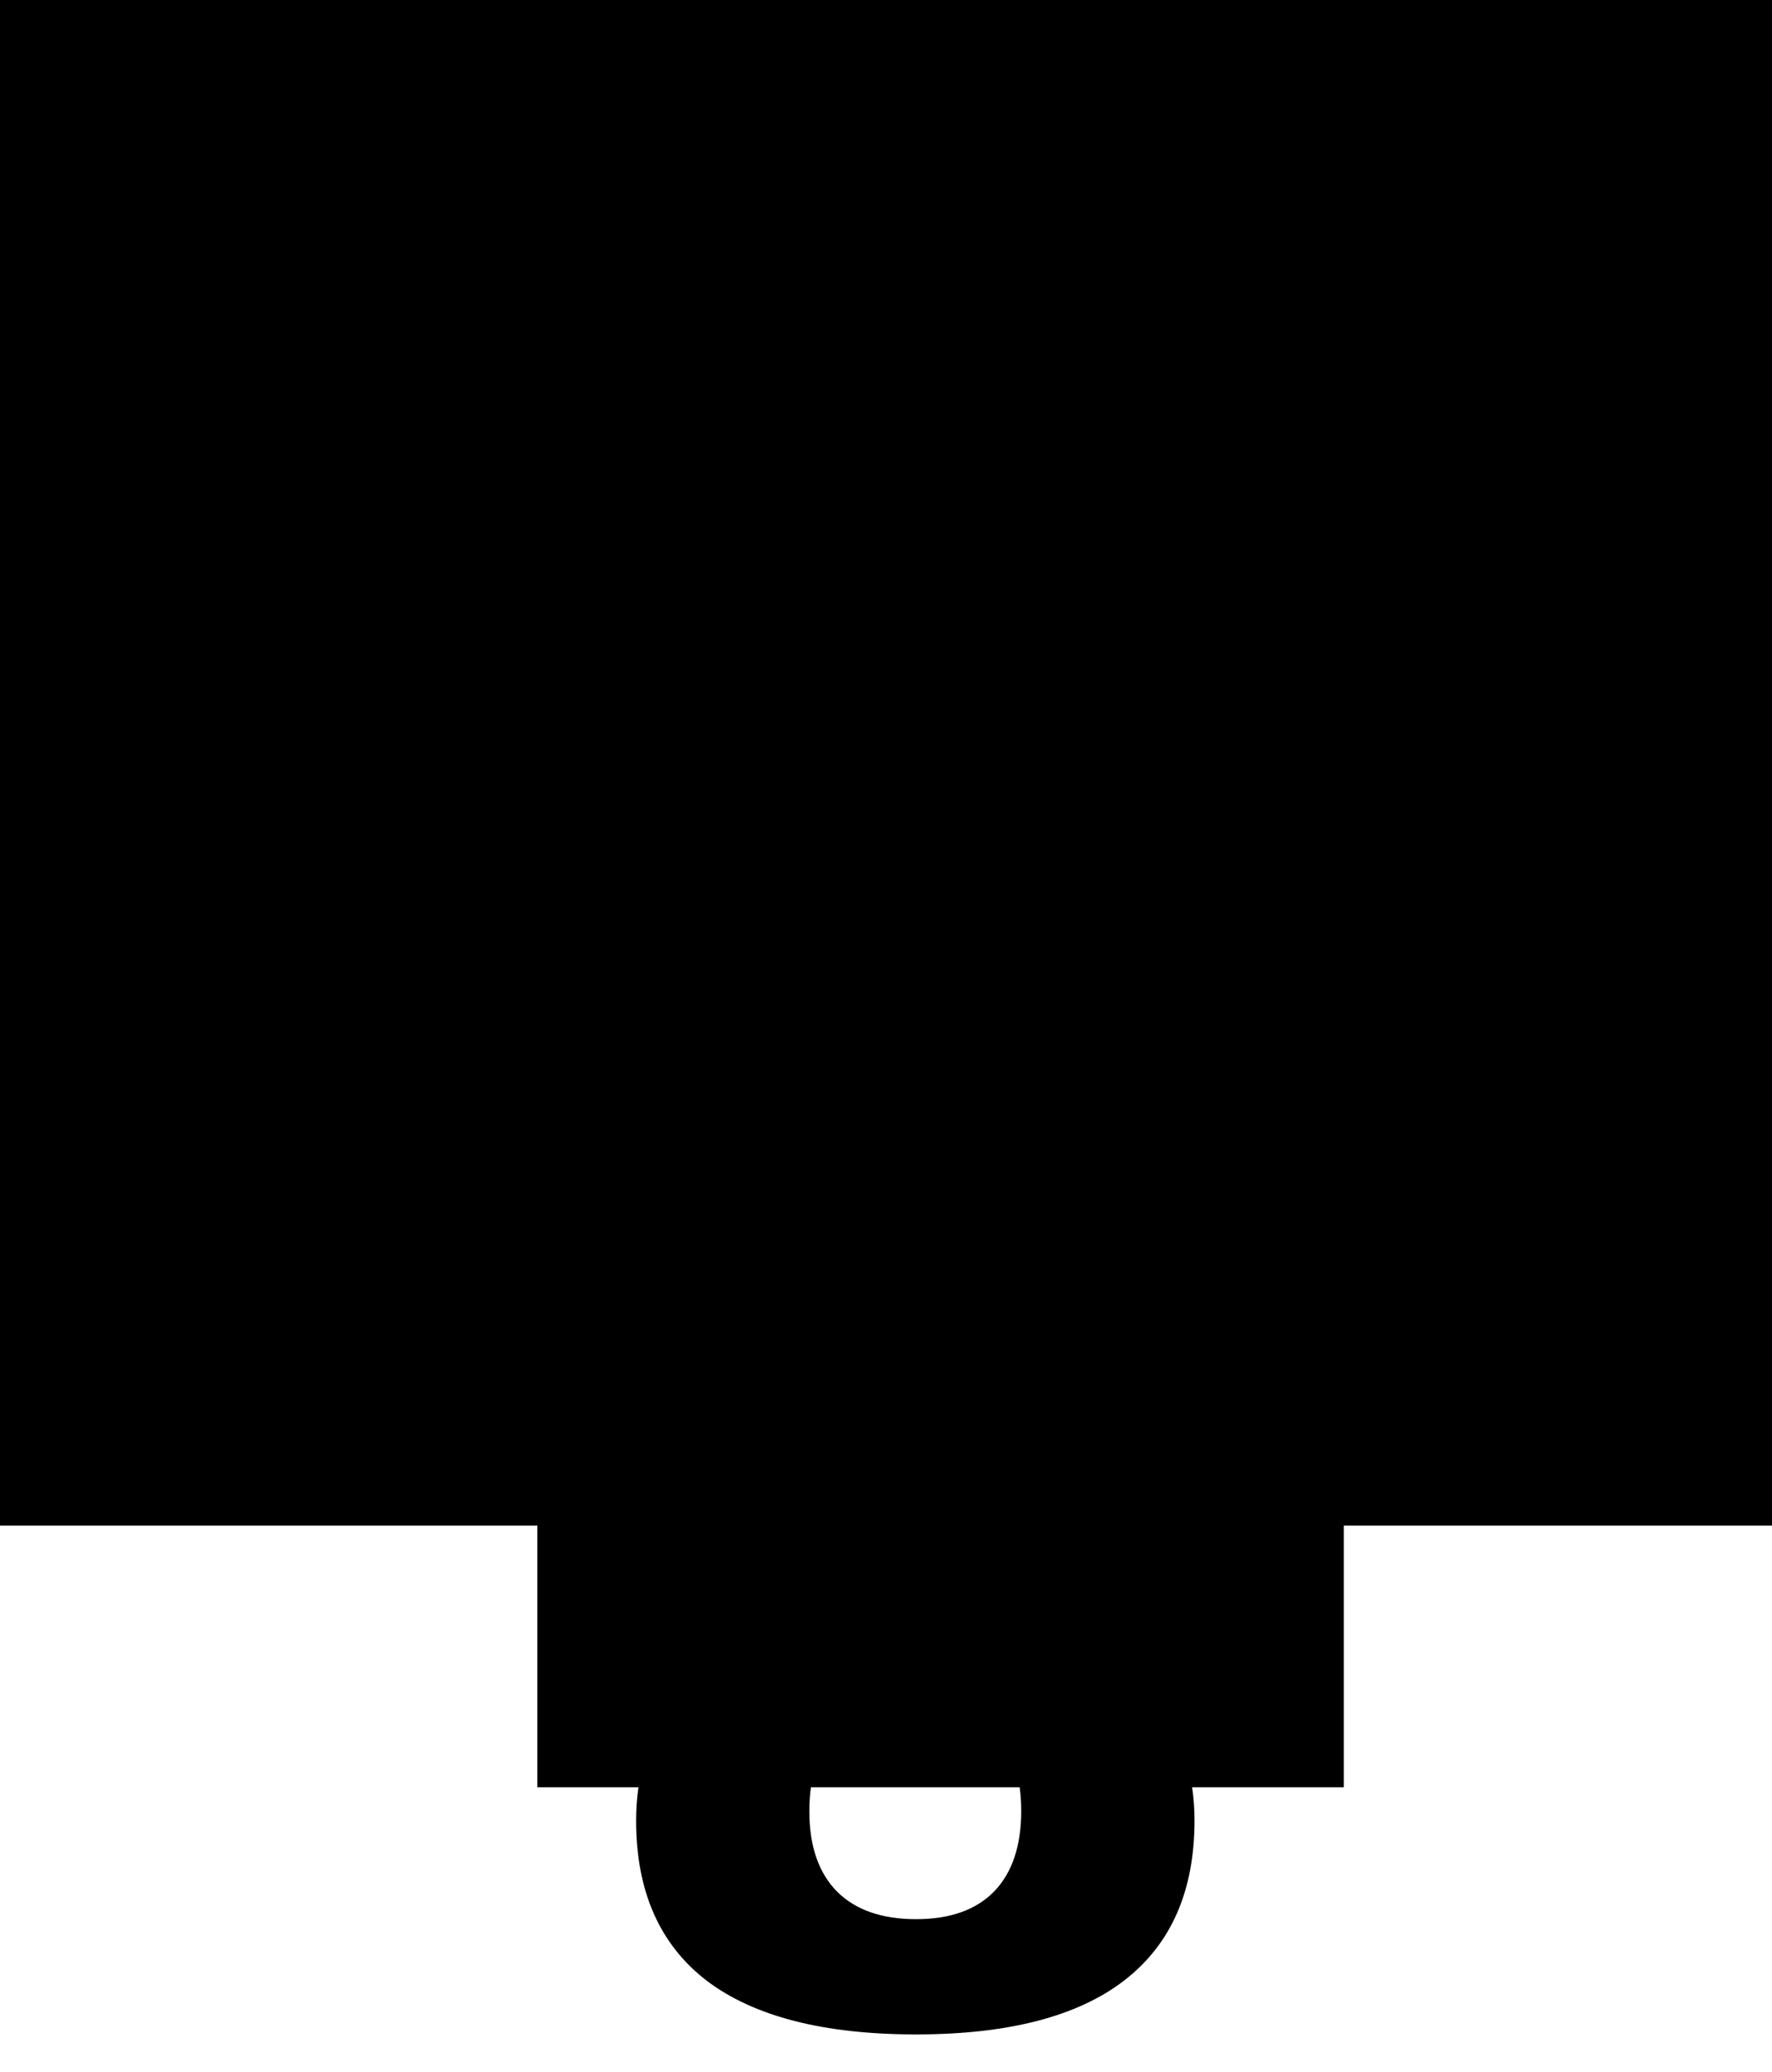
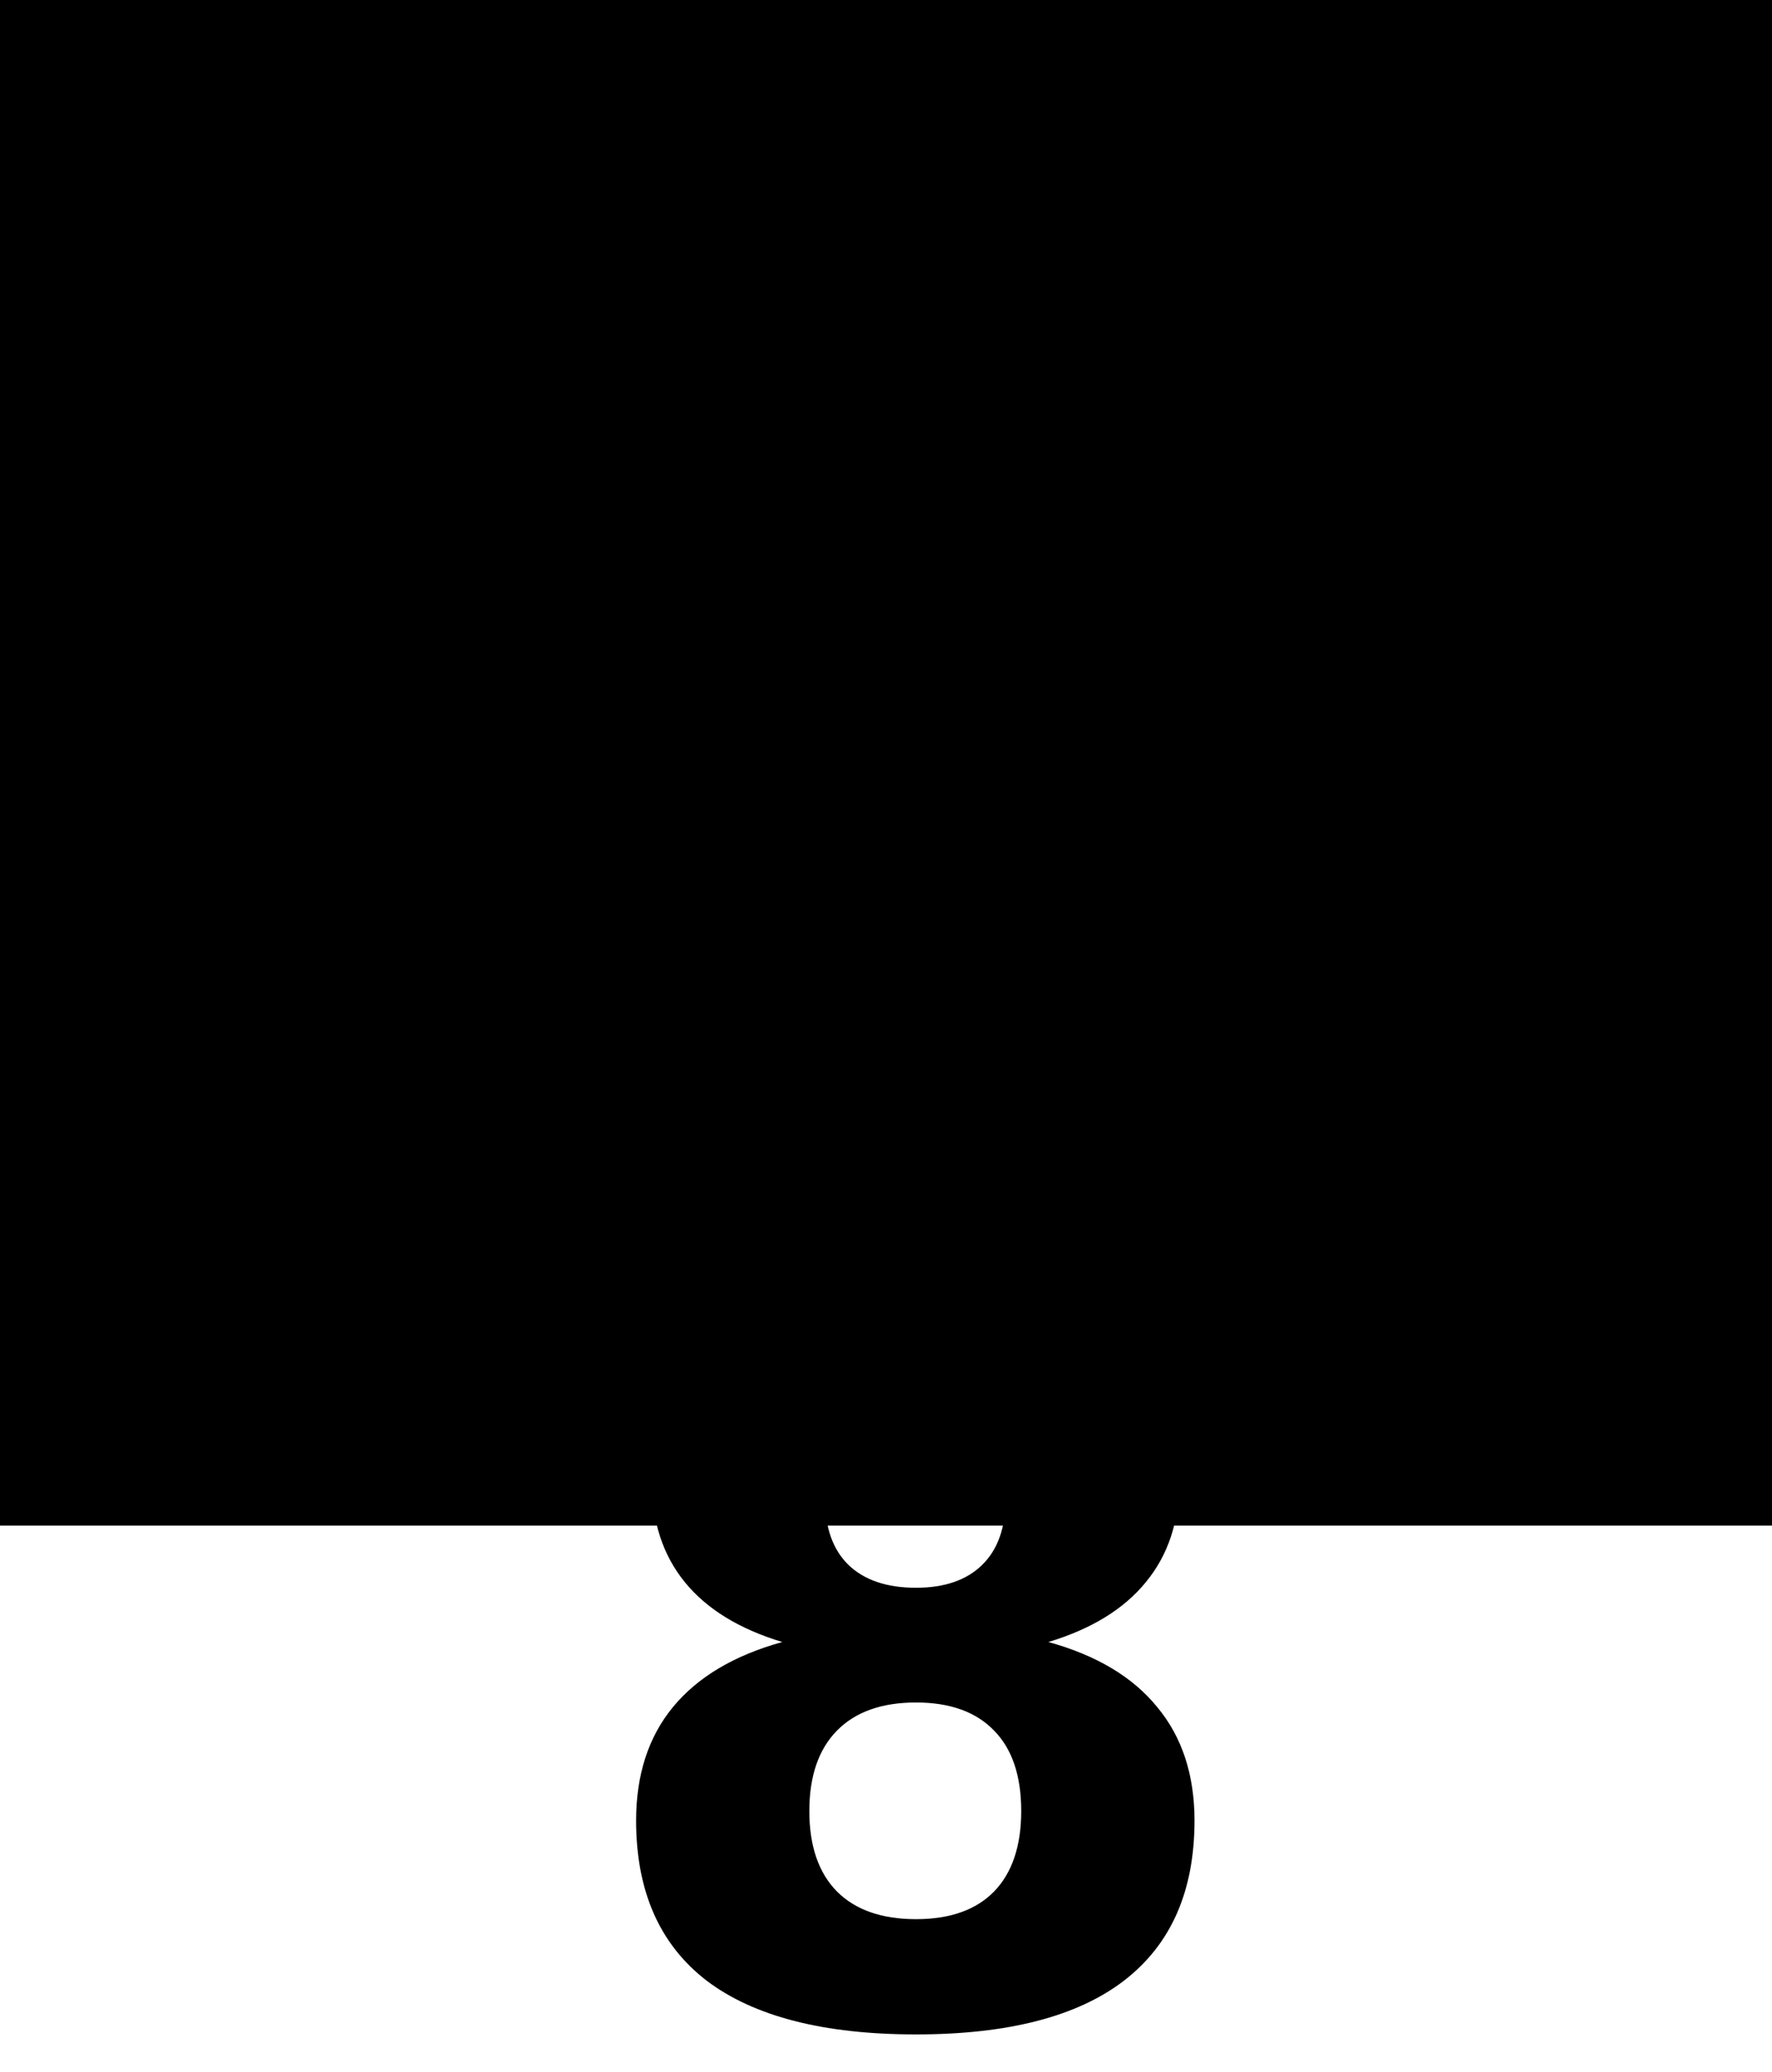
<svg xmlns="http://www.w3.org/2000/svg" xmlns:ns1="http://www.inkscape.org/namespaces/inkscape" xmlns:ns2="http://sodipodi.sourceforge.net/DTD/sodipodi-0.dtd" width="30.779mm" height="35.974mm" viewBox="0 0 30.779 35.974" version="1.1" id="svg8" ns1:version="0.92.4 (unknown)" ns2:docname="6-8.svg">
  <defs id="defs2" />
  <ns2:namedview id="base" pagecolor="#ffffff" bordercolor="#666666" borderopacity="1.0" ns1:pageopacity="0.0" ns1:pageshadow="2" ns1:zoom="1.979899" ns1:cx="234.81845" ns1:cy="-36.563884" ns1:document-units="mm" ns1:current-layer="layer1" showgrid="false" ns1:snap-global="false" ns1:window-width="1873" ns1:window-height="1025" ns1:window-x="47" ns1:window-y="27" ns1:window-maximized="1" />
  <g ns1:label="Layer 1" ns1:groupmode="layer" id="layer1" transform="translate(-2.478,-14.688)">
    <flowRoot xml:space="preserve" id="flowRoot825" style="font-style:normal;font-weight:normal;font-size:40px;line-height:125%;font-family:Sans;letter-spacing:0px;word-spacing:0px;fill:#000000;fill-opacity:1;stroke:none;stroke-width:1px;stroke-linecap:butt;stroke-linejoin:miter;stroke-opacity:1" transform="matrix(0.265,0,0,0.265,1.212,-0.756)">
      <flowRegion id="flowRegion827">
        <rect id="rect829" width="151.429" height="134.286" x="-22.857" y="23.948" />
      </flowRegion>
      <flowPara id="flowPara831" />
    </flowRoot>
    <flowRoot xml:space="preserve" id="flowRoot833" style="font-style:normal;font-weight:normal;font-size:40px;line-height:125%;font-family:Sans;letter-spacing:0px;word-spacing:0px;fill:#000000;fill-opacity:1;stroke:none;stroke-width:1px;stroke-linecap:butt;stroke-linejoin:miter;stroke-opacity:1" transform="matrix(0.265,0,0,0.265,1.212,-0.756)">
      <flowRegion id="flowRegion835">
-         <rect id="rect837" width="52.857" height="124.286" x="40" y="51.091" />
-       </flowRegion>
+         </flowRegion>
      <flowPara id="flowPara839" />
    </flowRoot>
    <rect style="opacity:1;fill:#000000;fill-opacity:1;stroke:#ffffff;stroke-width:1.522;stroke-linecap:round;stroke-miterlimit:4;stroke-dasharray:none;stroke-opacity:0" id="rect845" width="27.258" height="2.899" x="4.451" y="31.882" ry="1.249" />
    <path ns1:connector-curvature="0" id="path1567" style="font-style:normal;font-variant:normal;font-weight:bold;font-stretch:normal;font-size:64px;line-height:125%;font-family:Sans;-inkscape-font-specification:'Sans Bold';letter-spacing:0px;word-spacing:0px;fill:#000000;fill-opacity:1;stroke:none;stroke-width:0.265px;stroke-linecap:butt;stroke-linejoin:miter;stroke-opacity:1" d="m 18.621,22.509 q -0.835,0 -1.257,0.546 -0.413,0.537 -0.413,1.621 0,1.083 0.413,1.629 0.422,0.537 1.257,0.537 0.843,0 1.257,-0.537 0.422,-0.546 0.422,-1.629 0,-1.083 -0.422,-1.621 -0.413,-0.546 -1.257,-0.546 z m 3.936,-5.928 v 2.282 q -0.785,-0.372 -1.48,-0.546 -0.695,-0.182 -1.356,-0.182 -1.422,0 -2.216,0.794 -0.794,0.785 -0.926,2.34 0.546,-0.405 1.182,-0.604 0.637,-0.207 1.389,-0.207 1.893,0 3.051,1.108 1.166,1.108 1.166,2.902 0,1.984 -1.298,3.183 -1.298,1.191 -3.481,1.191 -2.406,0 -3.729,-1.621 -1.315,-1.629 -1.315,-4.614 0,-3.059 1.538,-4.804 1.546,-1.753 4.233,-1.753 0.852,0 1.654,0.132 0.802,0.132 1.587,0.397 z" />
    <path ns1:connector-curvature="0" id="path1569" style="font-style:normal;font-variant:normal;font-weight:bold;font-stretch:normal;font-size:64px;line-height:125%;font-family:Sans;-inkscape-font-specification:'Sans Bold';letter-spacing:0px;word-spacing:0px;fill:#000000;fill-opacity:1;stroke:none;stroke-width:0.265px;stroke-linecap:butt;stroke-linejoin:miter;stroke-opacity:1" d="m 18.389,44.247 q -0.893,0 -1.373,0.488 -0.48,0.488 -0.48,1.397 0,0.91 0.48,1.397 0.48,0.48 1.373,0.48 0.885,0 1.356,-0.48 0.471,-0.488 0.471,-1.397 0,-0.918 -0.471,-1.397 -0.471,-0.488 -1.356,-0.488 z m -2.323,-1.05 q -1.124,-0.339 -1.695,-1.042 -0.571,-0.703 -0.571,-1.753 0,-1.563 1.166,-2.381 1.166,-0.819 3.423,-0.819 2.241,0 3.407,0.819 1.166,0.81 1.166,2.381 0,1.05 -0.579,1.753 -0.571,0.703 -1.695,1.042 1.257,0.347 1.893,1.133 0.645,0.777 0.645,1.968 0,1.836 -1.224,2.778 -1.215,0.934 -3.613,0.934 -2.406,0 -3.638,-0.934 -1.224,-0.943 -1.224,-2.778 0,-1.191 0.637,-1.968 0.645,-0.785 1.902,-1.133 z m 0.744,-2.472 q 0,0.736 0.405,1.133 0.413,0.397 1.174,0.397 0.744,0 1.149,-0.397 0.405,-0.397 0.405,-1.133 0,-0.736 -0.405,-1.124 -0.405,-0.397 -1.149,-0.397 -0.761,0 -1.174,0.397 -0.405,0.397 -0.405,1.124 z" />
  </g>
</svg>